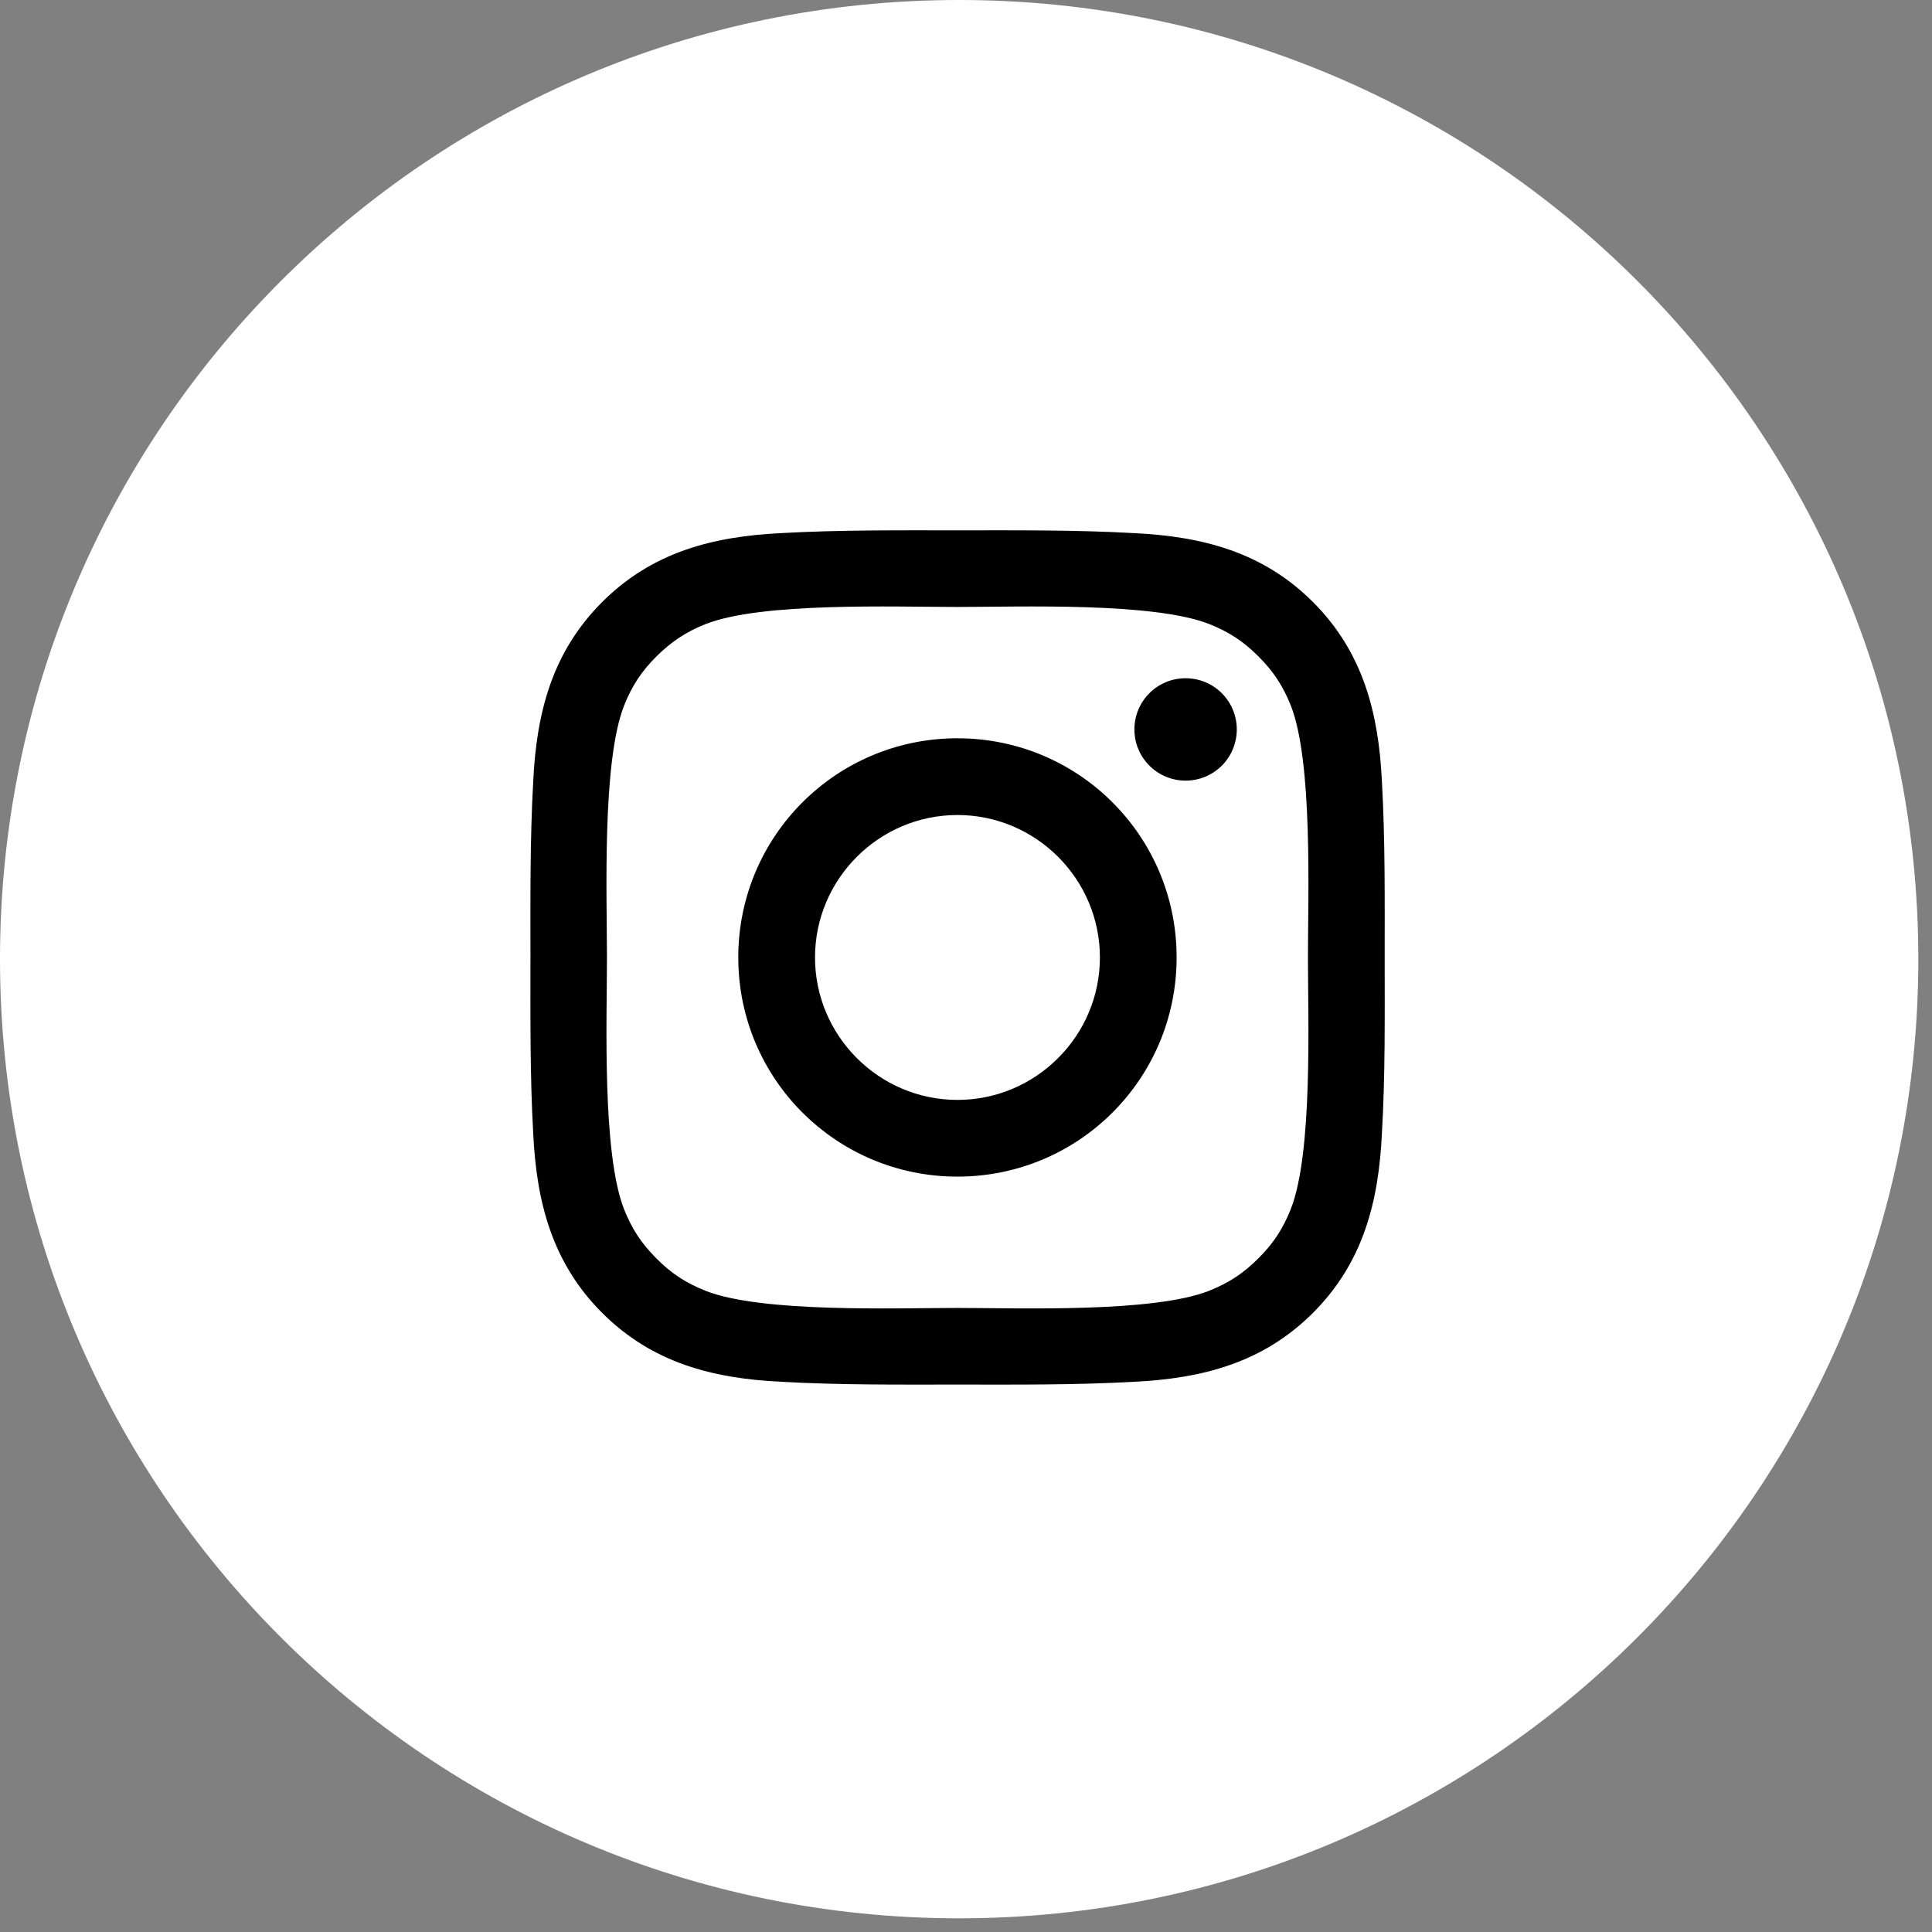
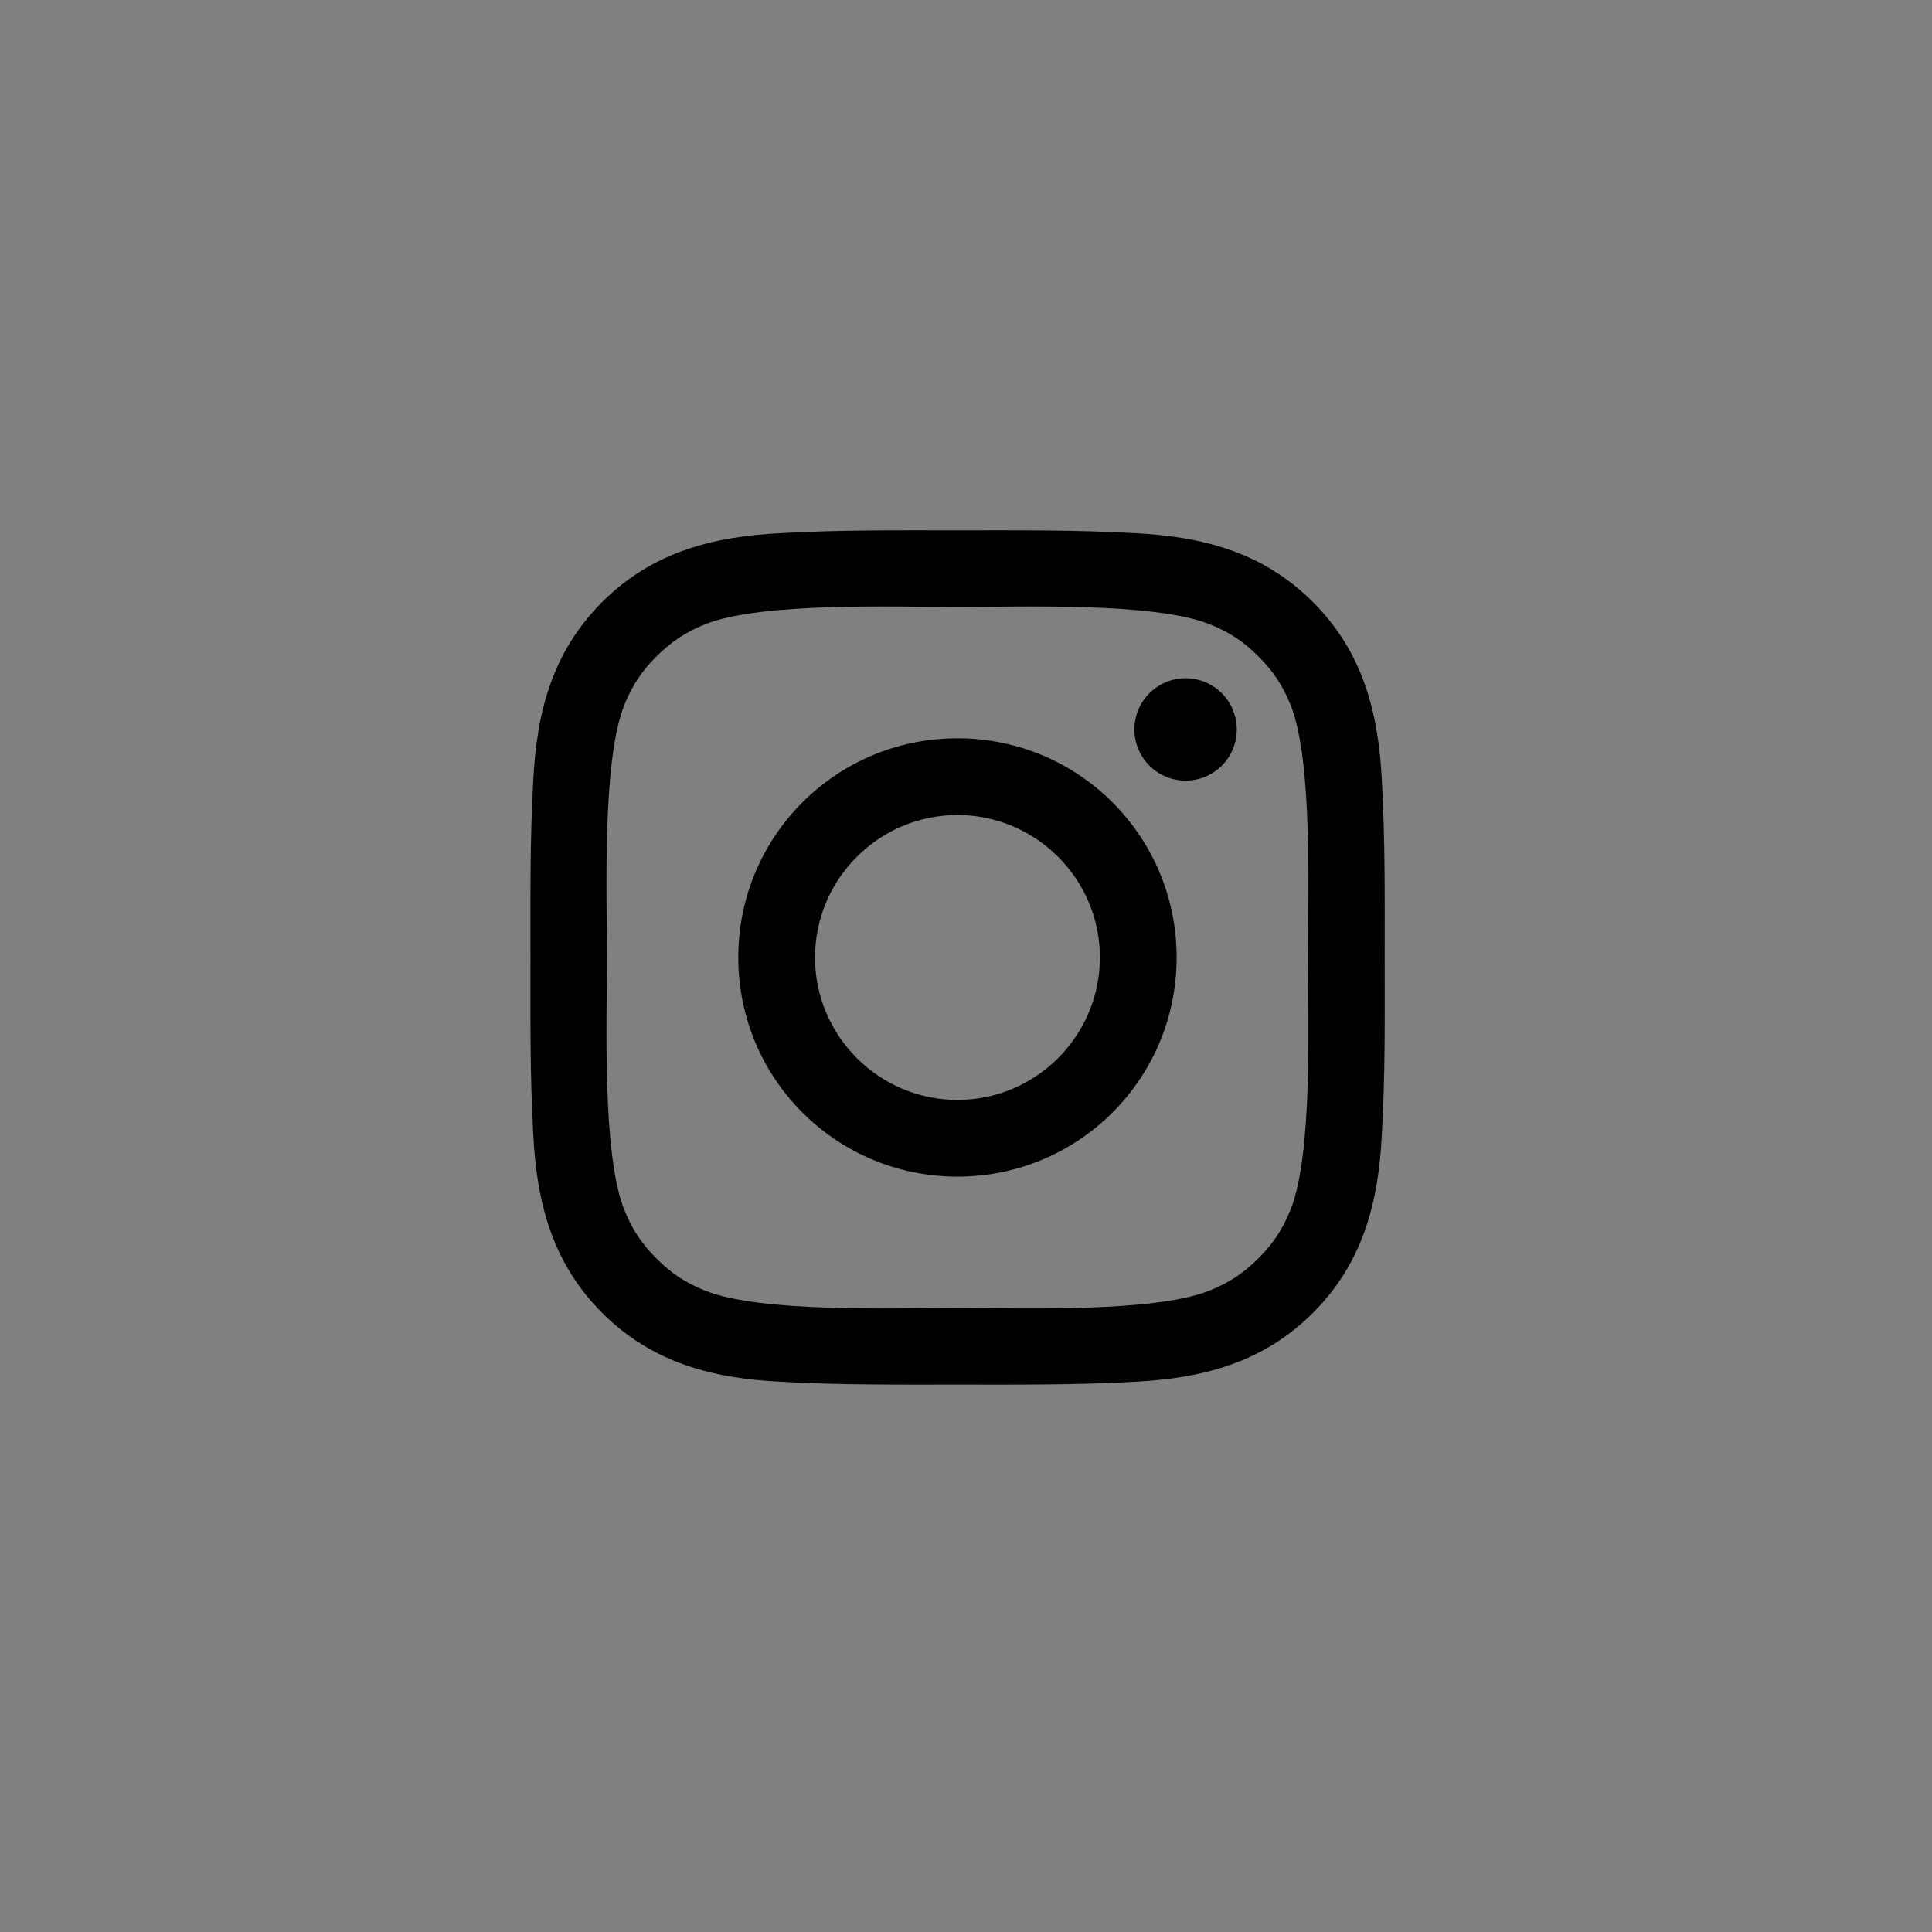
<svg xmlns="http://www.w3.org/2000/svg" width="113" height="113" viewBox="0 0 113 113" fill="none">
  <rect x="0" y="0" width="113" height="113" fill="#808080" stroke="none" />
-   <path d="M56.1 112.2C87.083 112.2 112.2 87.083 112.2 56.1C112.2 25.117 87.083 0 56.1 0C25.117 0 0 25.117 0 56.1C0 87.083 25.117 112.2 56.1 112.2Z" fill="white" />
  <path d="M56 43.181C48.907 43.181 43.181 48.907 43.181 56C43.181 63.094 48.907 68.819 56 68.819C63.094 68.819 68.819 63.094 68.819 56C68.819 48.907 63.094 43.181 56 43.181ZM56 64.332C51.413 64.332 47.669 60.588 47.669 56C47.669 51.413 51.413 47.669 56 47.669C60.588 47.669 64.332 51.413 64.332 56C64.332 60.588 60.588 64.332 56 64.332ZM69.344 39.669C67.688 39.669 66.35 41.006 66.35 42.663C66.35 44.319 67.688 45.657 69.344 45.657C71 45.657 72.338 44.325 72.338 42.663C72.338 42.269 72.261 41.88 72.111 41.517C71.961 41.153 71.74 40.823 71.462 40.545C71.184 40.267 70.854 40.046 70.49 39.896C70.127 39.746 69.737 39.669 69.344 39.669V39.669ZM80.988 56C80.988 52.55 81.019 49.132 80.825 45.688C80.632 41.688 79.719 38.138 76.794 35.213C73.863 32.281 70.319 31.375 66.319 31.181C62.869 30.988 59.45 31.019 56.007 31.019C52.556 31.019 49.138 30.988 45.694 31.181C41.694 31.375 38.144 32.288 35.219 35.213C32.288 38.144 31.381 41.688 31.188 45.688C30.994 49.138 31.025 52.556 31.025 56C31.025 59.444 30.994 62.869 31.188 66.313C31.381 70.313 32.294 73.863 35.219 76.788C38.15 79.719 41.694 80.625 45.694 80.819C49.144 81.013 52.563 80.981 56.007 80.981C59.456 80.981 62.875 81.013 66.319 80.819C70.319 80.625 73.869 79.713 76.794 76.788C79.725 73.856 80.632 70.313 80.825 66.313C81.025 62.869 80.988 59.45 80.988 56V56ZM75.488 70.738C75.031 71.875 74.481 72.725 73.6 73.6C72.719 74.481 71.875 75.031 70.738 75.488C67.45 76.794 59.644 76.5 56 76.5C52.356 76.5 44.544 76.794 41.257 75.494C40.119 75.038 39.269 74.488 38.394 73.606C37.513 72.725 36.963 71.882 36.507 70.744C35.206 67.45 35.5 59.644 35.5 56C35.5 52.356 35.206 44.544 36.507 41.256C36.963 40.119 37.513 39.269 38.394 38.394C39.275 37.519 40.119 36.963 41.257 36.506C44.544 35.206 52.356 35.5 56 35.5C59.644 35.5 67.457 35.206 70.744 36.506C71.882 36.963 72.731 37.513 73.606 38.394C74.488 39.275 75.038 40.119 75.494 41.256C76.794 44.544 76.5 52.356 76.5 56C76.5 59.644 76.794 67.45 75.488 70.738Z" fill="black" />
</svg>